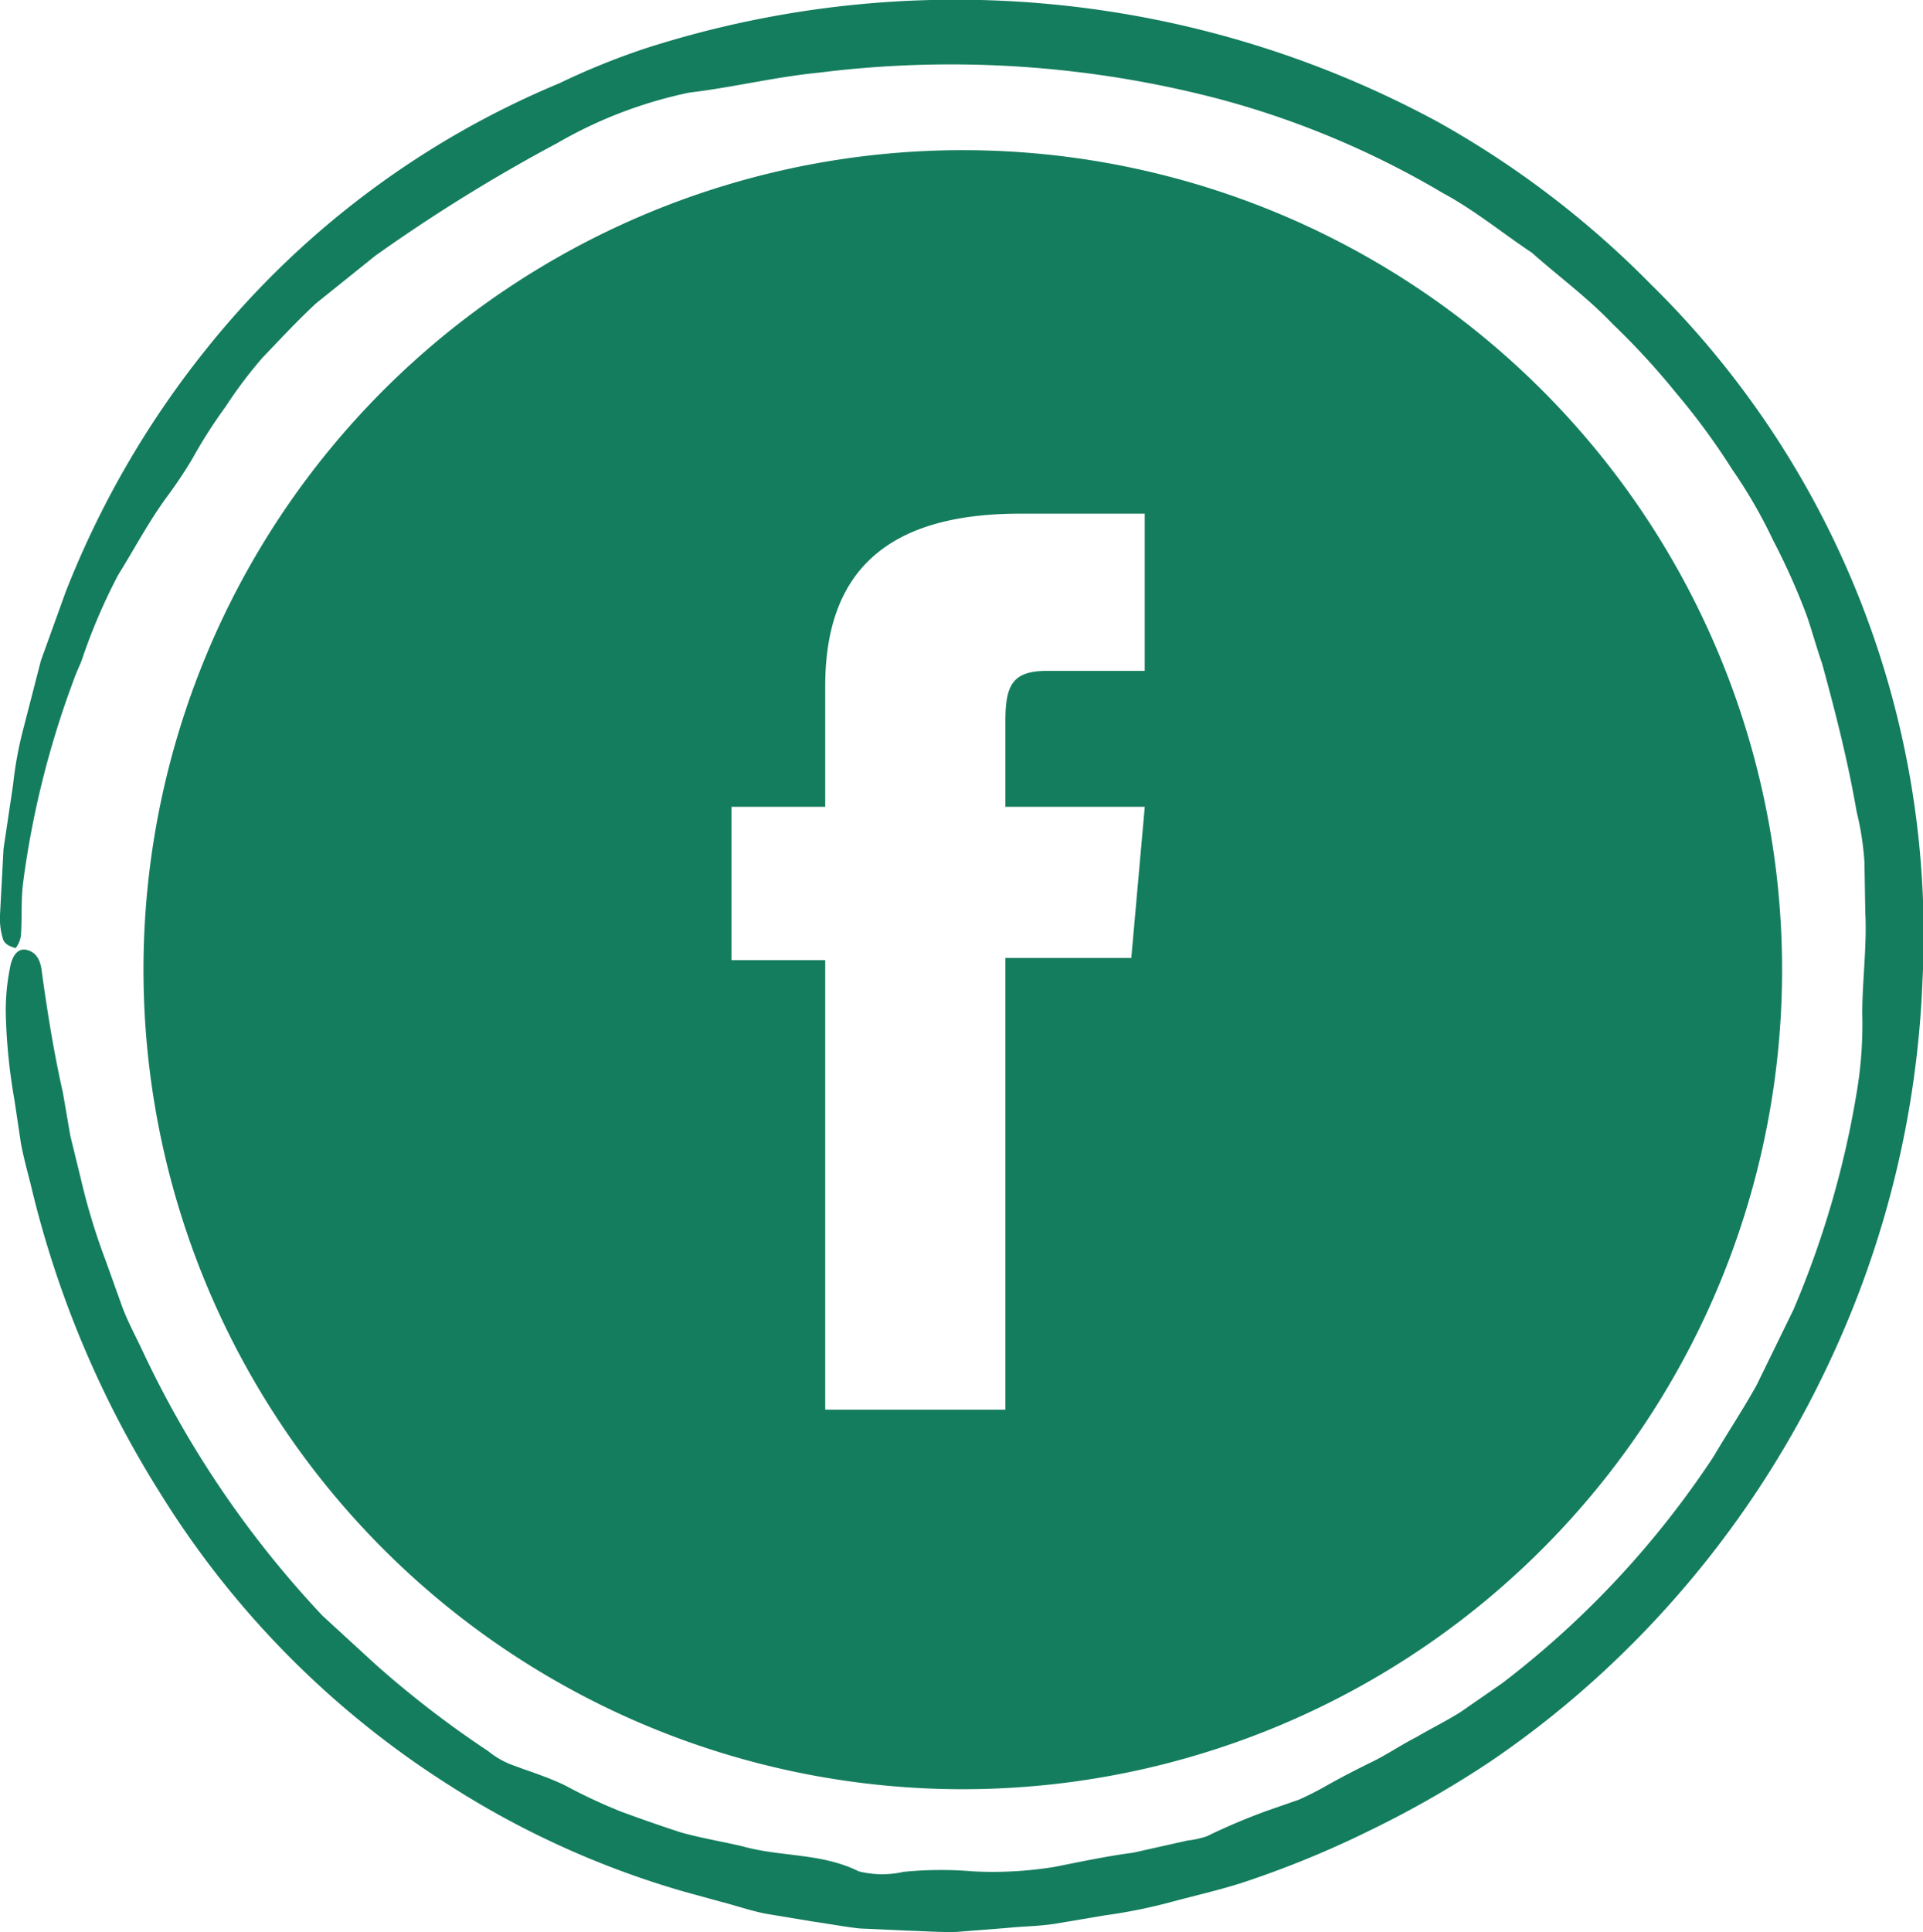
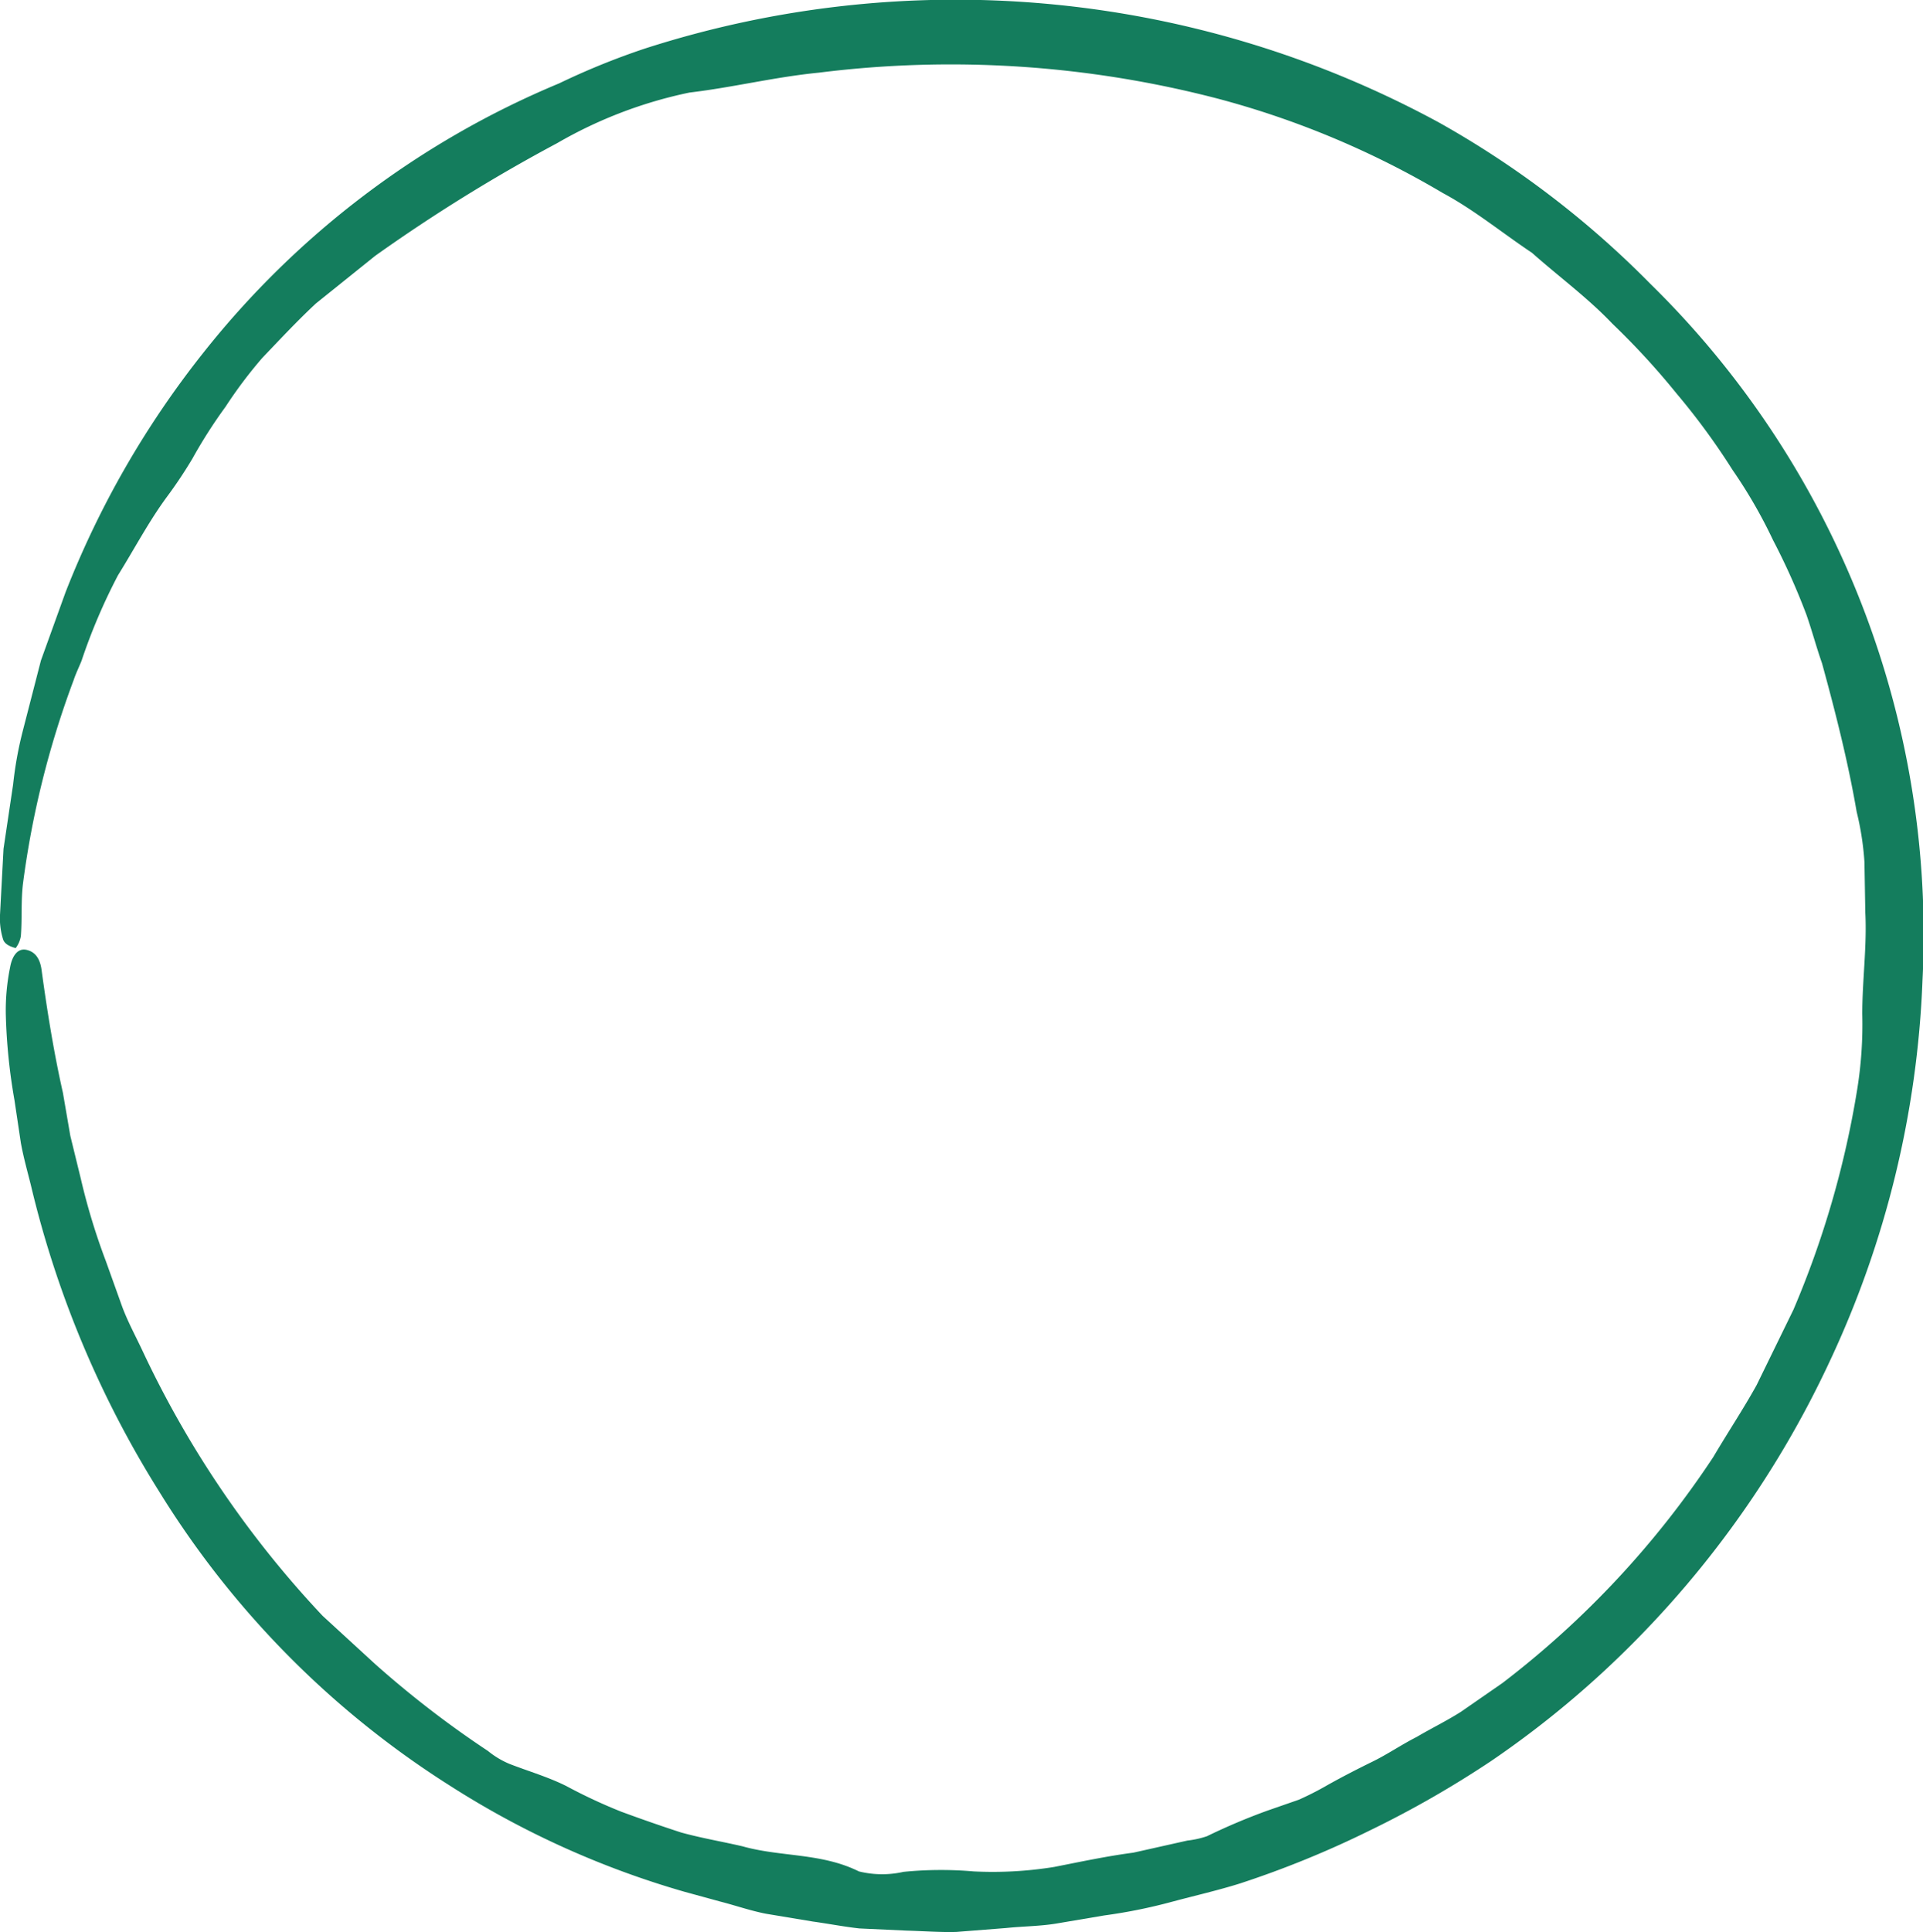
<svg xmlns="http://www.w3.org/2000/svg" width="60" height="60.264" viewBox="0 0 60 60.264">
  <g id="icon-facebook-gruen" transform="translate(-1.268 -0.965)">
-     <path id="Pfad_1183" data-name="Pfad 1183" d="M30.2,4.49A25.563,25.563,0,1,0,55.762,30.053,25.565,25.565,0,0,0,30.2,4.49Zm5.676,16.243H32.829c-1.07,0-1.3.434-1.3,1.558v2.682h4.348l-.42,4.714H31.529V43.777H25.907V29.755H22.981V24.973h2.926V21.207c0-3.536,1.883-5.378,6.069-5.378h3.9Z" transform="translate(1.109 1.159)" fill="#147d5d" />
    <g id="Gruppe_1965" data-name="Gruppe 1965" transform="translate(1.268 0.965)">
      <g id="Gruppe_1964" data-name="Gruppe 1964">
        <path id="Pfad_1184" data-name="Pfad 1184" d="M4.567,40.291l.513,1.432c.176.473.419.918.635,1.378a31.609,31.609,0,0,0,5.619,8.266l1.634,1.5a31.342,31.342,0,0,0,3.525,2.715,2.717,2.717,0,0,0,.675.405c.594.23,1.2.405,1.769.689a16.433,16.433,0,0,0,1.715.8q.932.344,1.864.648c.635.176,1.283.284,1.918.432,1.2.338,2.458.2,3.633.783a3.017,3.017,0,0,0,1.391.014,11.842,11.842,0,0,1,2.188-.014A12.017,12.017,0,0,0,34.16,59.2c.824-.162,1.648-.338,2.472-.446l1.688-.378a2.853,2.853,0,0,0,.608-.135,19.315,19.315,0,0,1,1.891-.8l.973-.338a9.46,9.46,0,0,0,.9-.459c.459-.257.932-.5,1.4-.729s.9-.527,1.378-.77c.459-.27.932-.5,1.378-.783l1.3-.9a28.911,28.911,0,0,0,6.578-7.051c.446-.756.932-1.486,1.351-2.242l1.148-2.35a29.476,29.476,0,0,0,1.986-6.848,12.716,12.716,0,0,0,.162-2.377c0-1.054.149-2.107.095-3.161l-.027-1.58a8.986,8.986,0,0,0-.243-1.567c-.27-1.567-.662-3.107-1.081-4.633-.176-.5-.311-1.013-.486-1.513a21.016,21.016,0,0,0-1.04-2.323,15.511,15.511,0,0,0-1.27-2.2,21.466,21.466,0,0,0-1.742-2.377,23.392,23.392,0,0,0-2-2.175c-.77-.81-1.675-1.472-2.512-2.215-.932-.621-1.8-1.337-2.782-1.864a27.659,27.659,0,0,0-7.024-2.945,33.037,33.037,0,0,0-12.44-.81c-1.378.135-2.674.459-4.039.621a13.852,13.852,0,0,0-4.133,1.58,52.131,52.131,0,0,0-5.673,3.512l-1.85,1.486c-.581.54-1.121,1.121-1.675,1.7a14.081,14.081,0,0,0-1.148,1.526,15.415,15.415,0,0,0-1.027,1.607,14.247,14.247,0,0,1-.8,1.2c-.567.77-1.013,1.621-1.526,2.445A18.118,18.118,0,0,0,3.81,21.583c-.081.2-.176.392-.243.594a28.629,28.629,0,0,0-1.58,6.335c-.068.54-.027,1.108-.068,1.648a.833.833,0,0,1-.162.378c-.149-.041-.338-.108-.392-.27a2.193,2.193,0,0,1-.095-.8l.108-2.026.3-2.013a11.573,11.573,0,0,1,.3-1.661l.567-2.2.77-2.134a28.955,28.955,0,0,1,4.3-7.469,27.781,27.781,0,0,1,11.1-8.4,22.849,22.849,0,0,1,2.661-1.081,31.6,31.6,0,0,1,24.785,2.3,29.476,29.476,0,0,1,6.591,5.025,28.429,28.429,0,0,1,8.5,21.746,30.714,30.714,0,0,1-2.9,11.886,31.035,31.035,0,0,1-7.118,9.725A30.256,30.256,0,0,1,47.8,55.891a32.031,32.031,0,0,1-3.8,2.175,30.87,30.87,0,0,1-4.039,1.648c-.689.216-1.4.378-2.107.567a16.592,16.592,0,0,1-2.134.432L34.2,60.97c-.513.081-1.027.081-1.54.135l-1.553.122c-.513.014-1.04-.027-1.553-.041l-1.472-.068c-.486-.054-.973-.149-1.459-.216l-1.459-.243c-.486-.095-.945-.257-1.418-.378l-1.135-.311A27.832,27.832,0,0,1,15.3,56.661,28.628,28.628,0,0,1,6.241,47.5,31.77,31.77,0,0,1,2.23,37.927c-.108-.432-.23-.864-.311-1.31l-.2-1.337a17.947,17.947,0,0,1-.27-2.674,6.715,6.715,0,0,1,.135-1.472c.054-.311.216-.608.513-.54s.432.311.473.662c.176,1.283.378,2.539.662,3.8l.23,1.337.324,1.324a20.174,20.174,0,0,0,.783,2.58Z" transform="translate(-1.268 -0.965)" fill="#147d5d" />
      </g>
    </g>
  </g>
</svg>